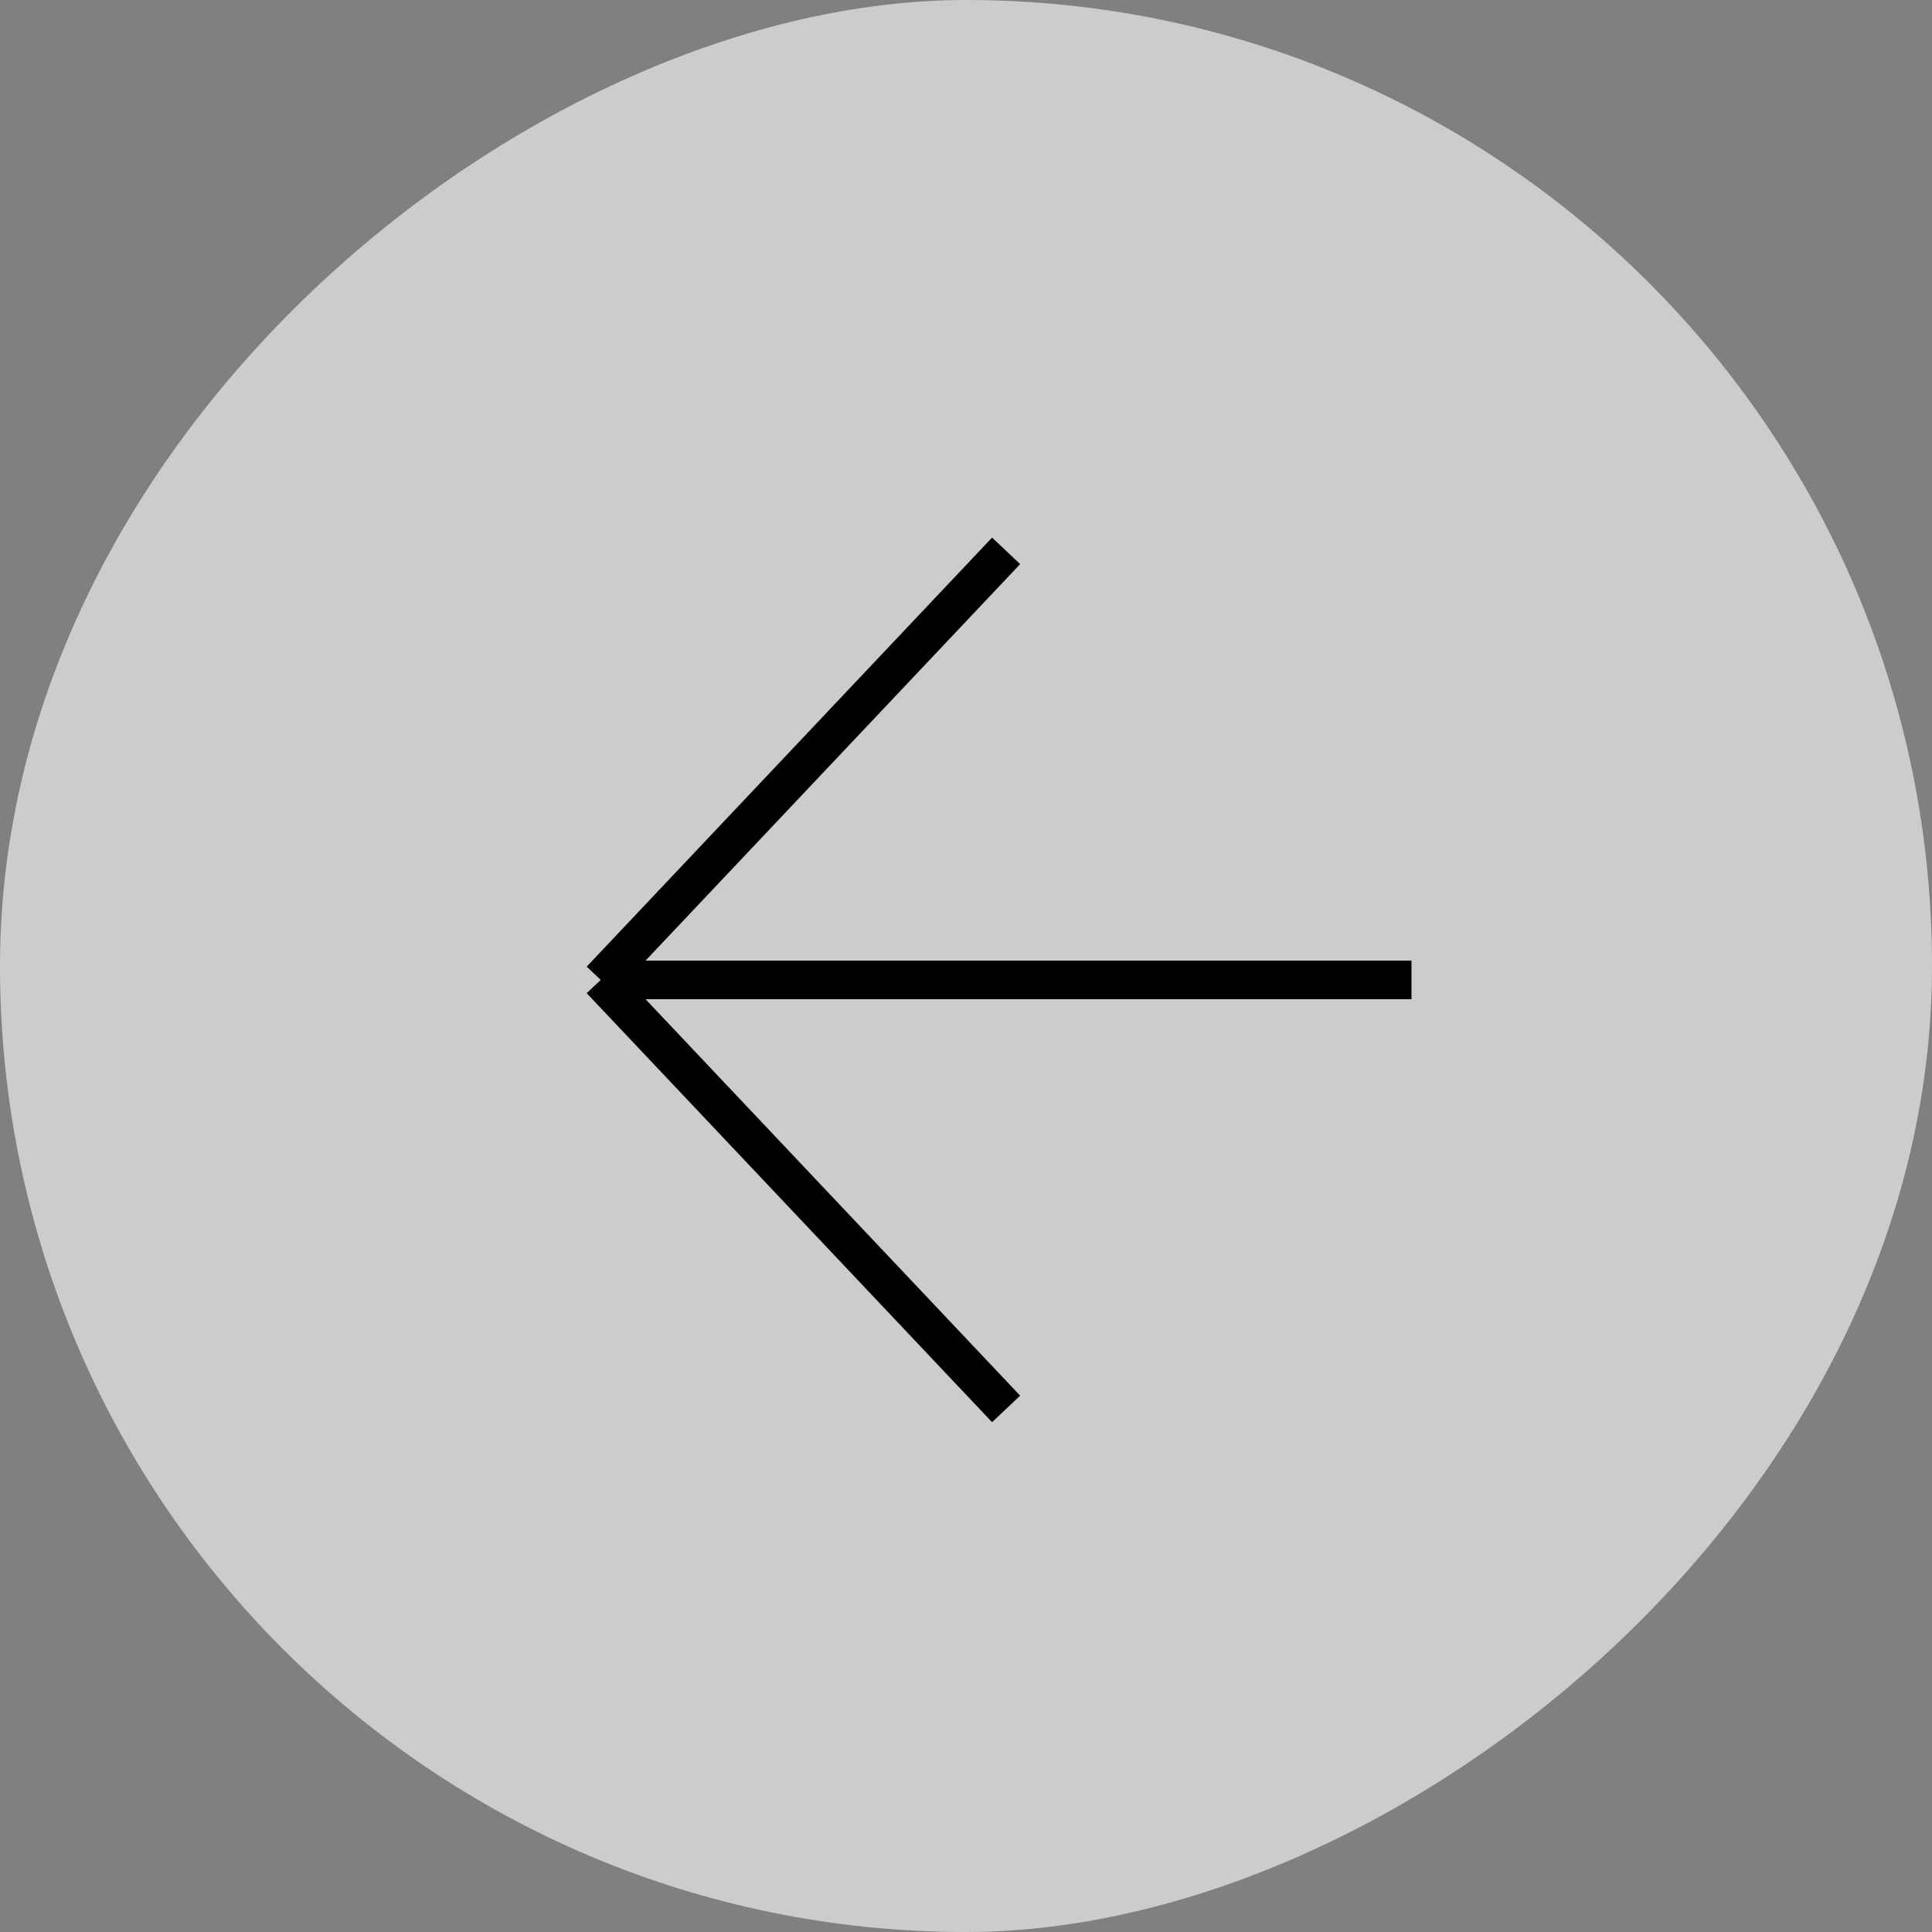
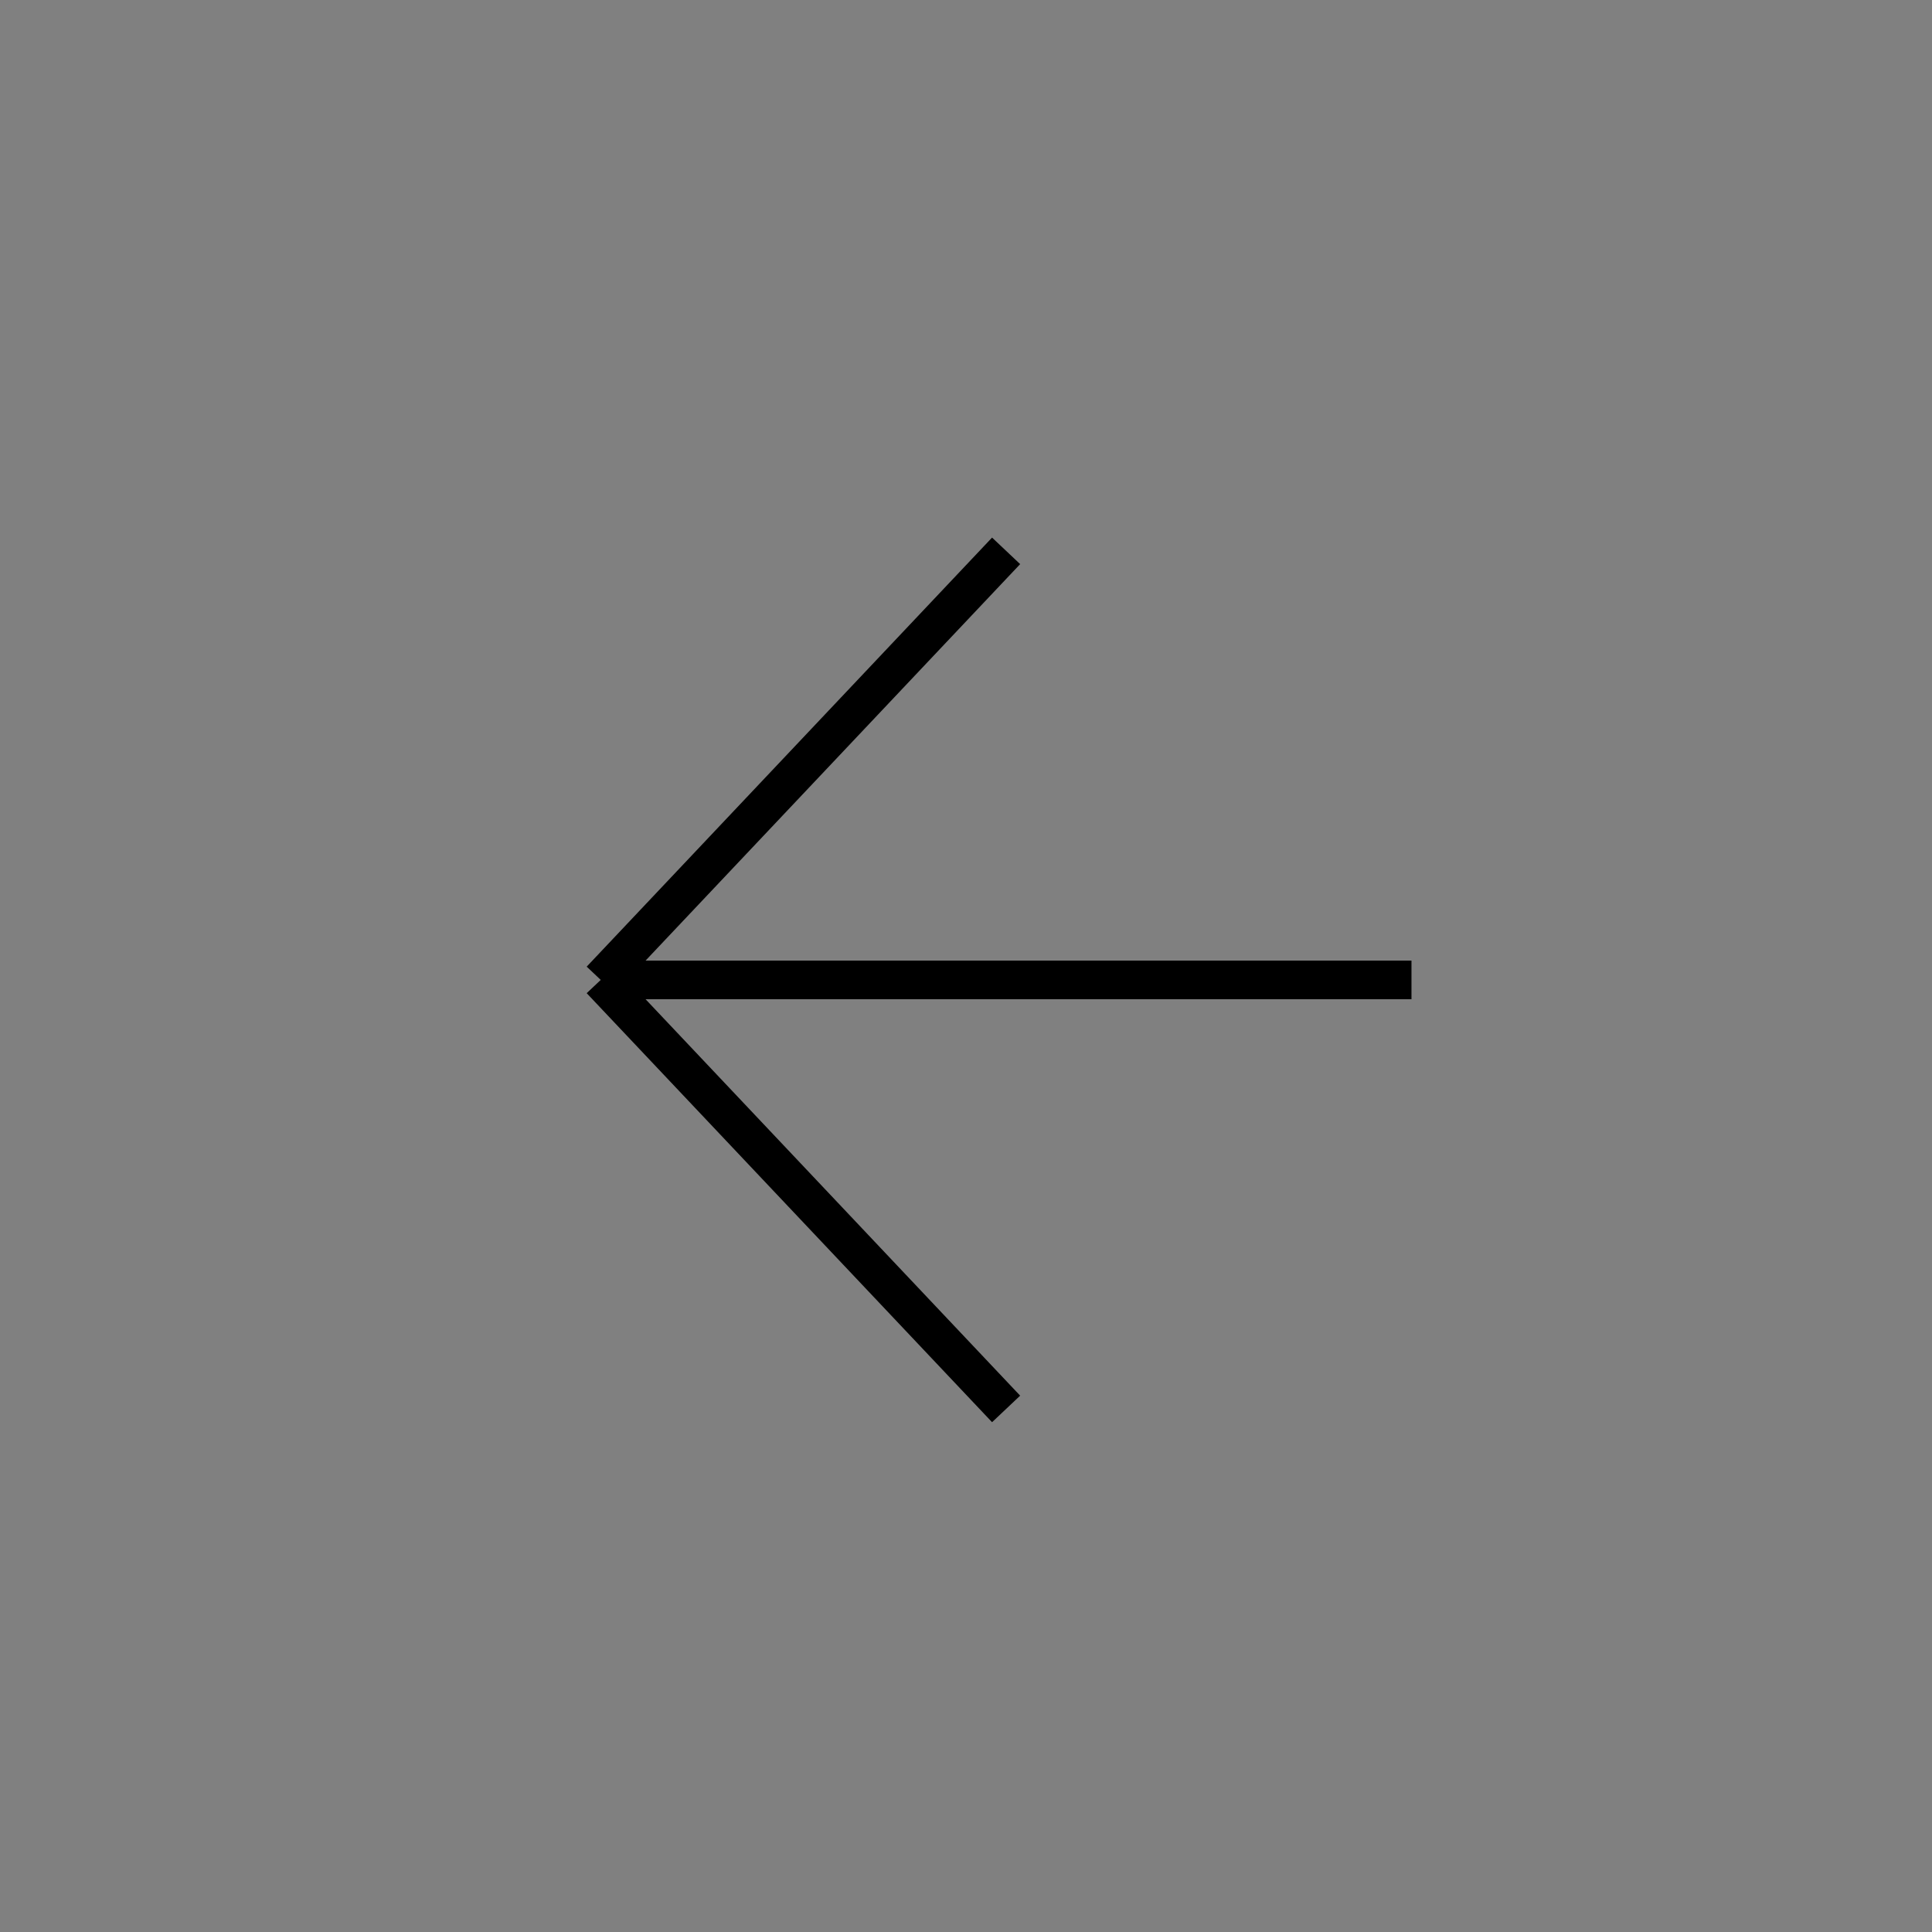
<svg xmlns="http://www.w3.org/2000/svg" width="50" height="50" viewBox="0 0 50 50" fill="none">
  <rect x="0" y="0" width="50" height="50" fill="#808080" stroke="none" />
-   <rect x="50" width="50" height="50" rx="25" transform="rotate(90 50 0)" fill="white" fill-opacity="0.6" />
  <path d="M36.529 25.36L15.547 25.36M15.547 25.36L26.038 36.463M15.547 25.36L26.038 14.256" stroke="black" />
</svg>